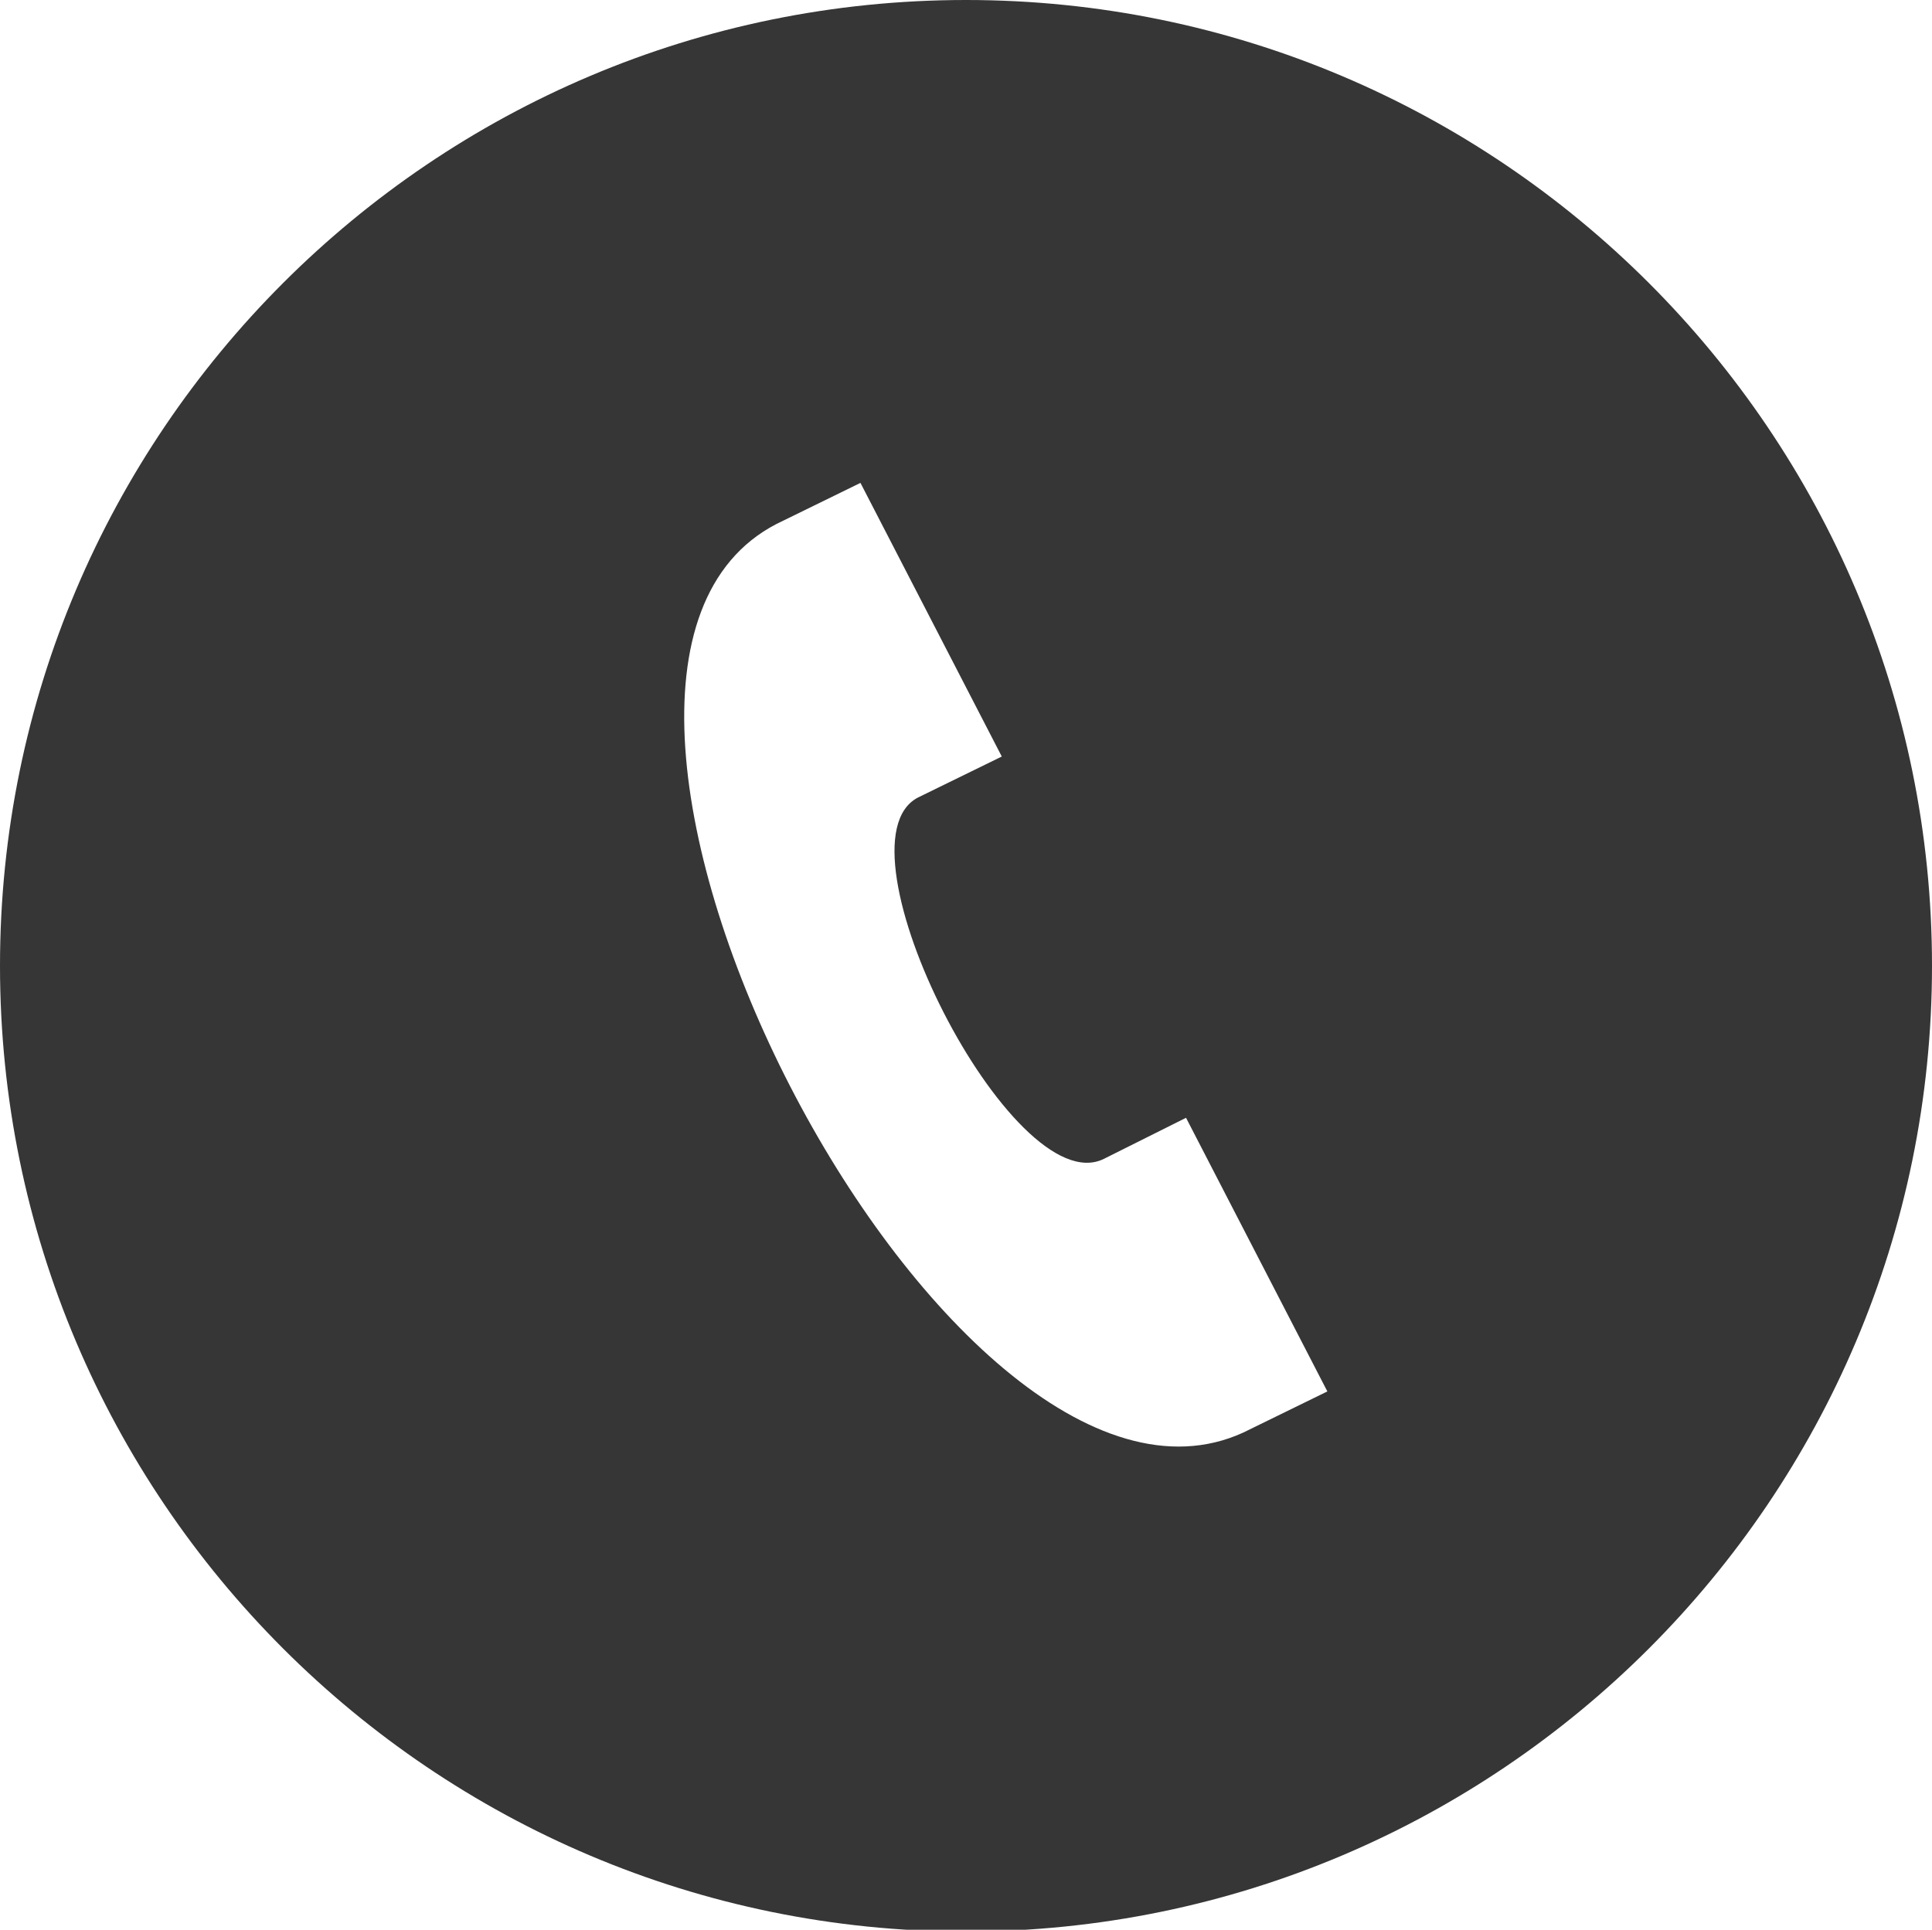
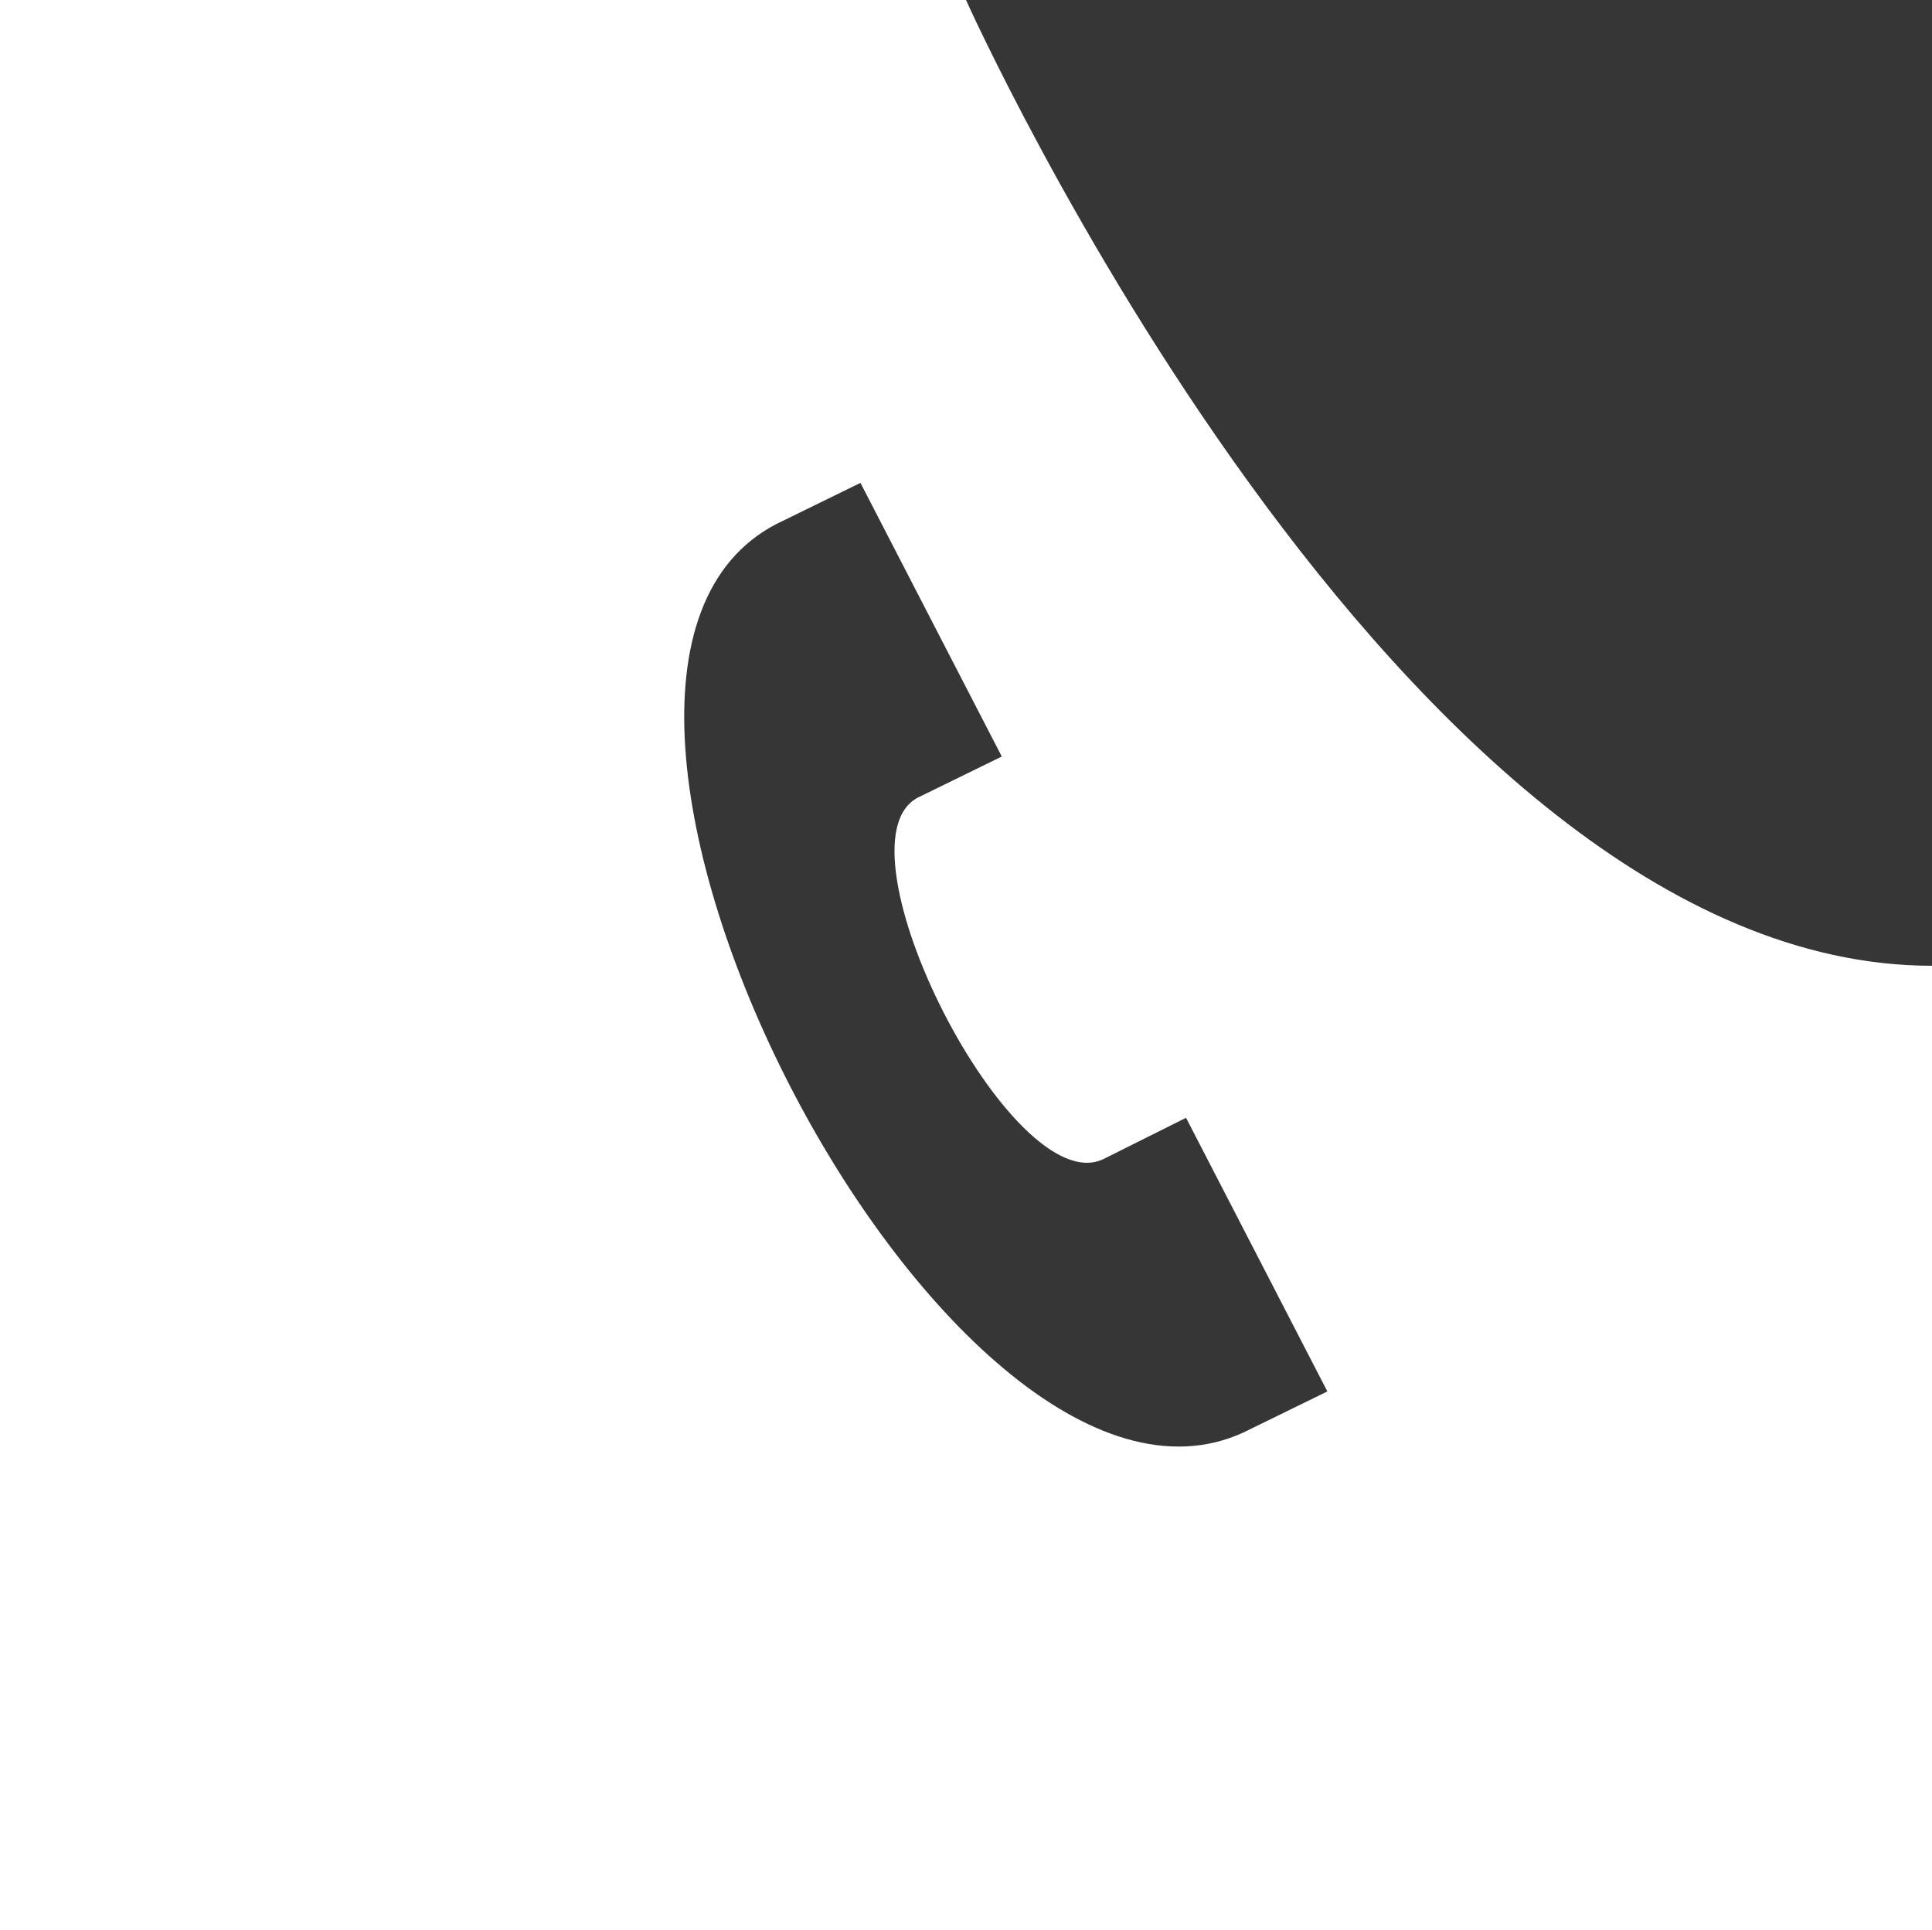
<svg xmlns="http://www.w3.org/2000/svg" version="1.1" id="Layer_1" x="0px" y="0px" viewBox="0 0 108 107.9" style="enable-background:new 0 0 108 107.9;" xml:space="preserve">
  <style type="text/css">
	.st0{fill:#363636;}
</style>
  <g id="Layer_2_00000055667603225424270830000009979121527197968005_">
    <g id="Isolation_Mode">
-       <path class="st0" d="M54,0C24.2,0,0,24.2,0,54s24.2,54,54,54s54-24.2,54-54S83.8,0,54,0z M69.5,80.1    c-16.6,7.6-42.3-42.4-26.1-50.8l4.7-2.3L56,42.3l-4.7,2.3c-4.9,2.6,5.3,22.7,10.4,20.2l4.6-2.3l7.9,15.3L69.5,80.1z" />
+       <path class="st0" d="M54,0s24.2,54,54,54s54-24.2,54-54S83.8,0,54,0z M69.5,80.1    c-16.6,7.6-42.3-42.4-26.1-50.8l4.7-2.3L56,42.3l-4.7,2.3c-4.9,2.6,5.3,22.7,10.4,20.2l4.6-2.3l7.9,15.3L69.5,80.1z" />
    </g>
  </g>
</svg>